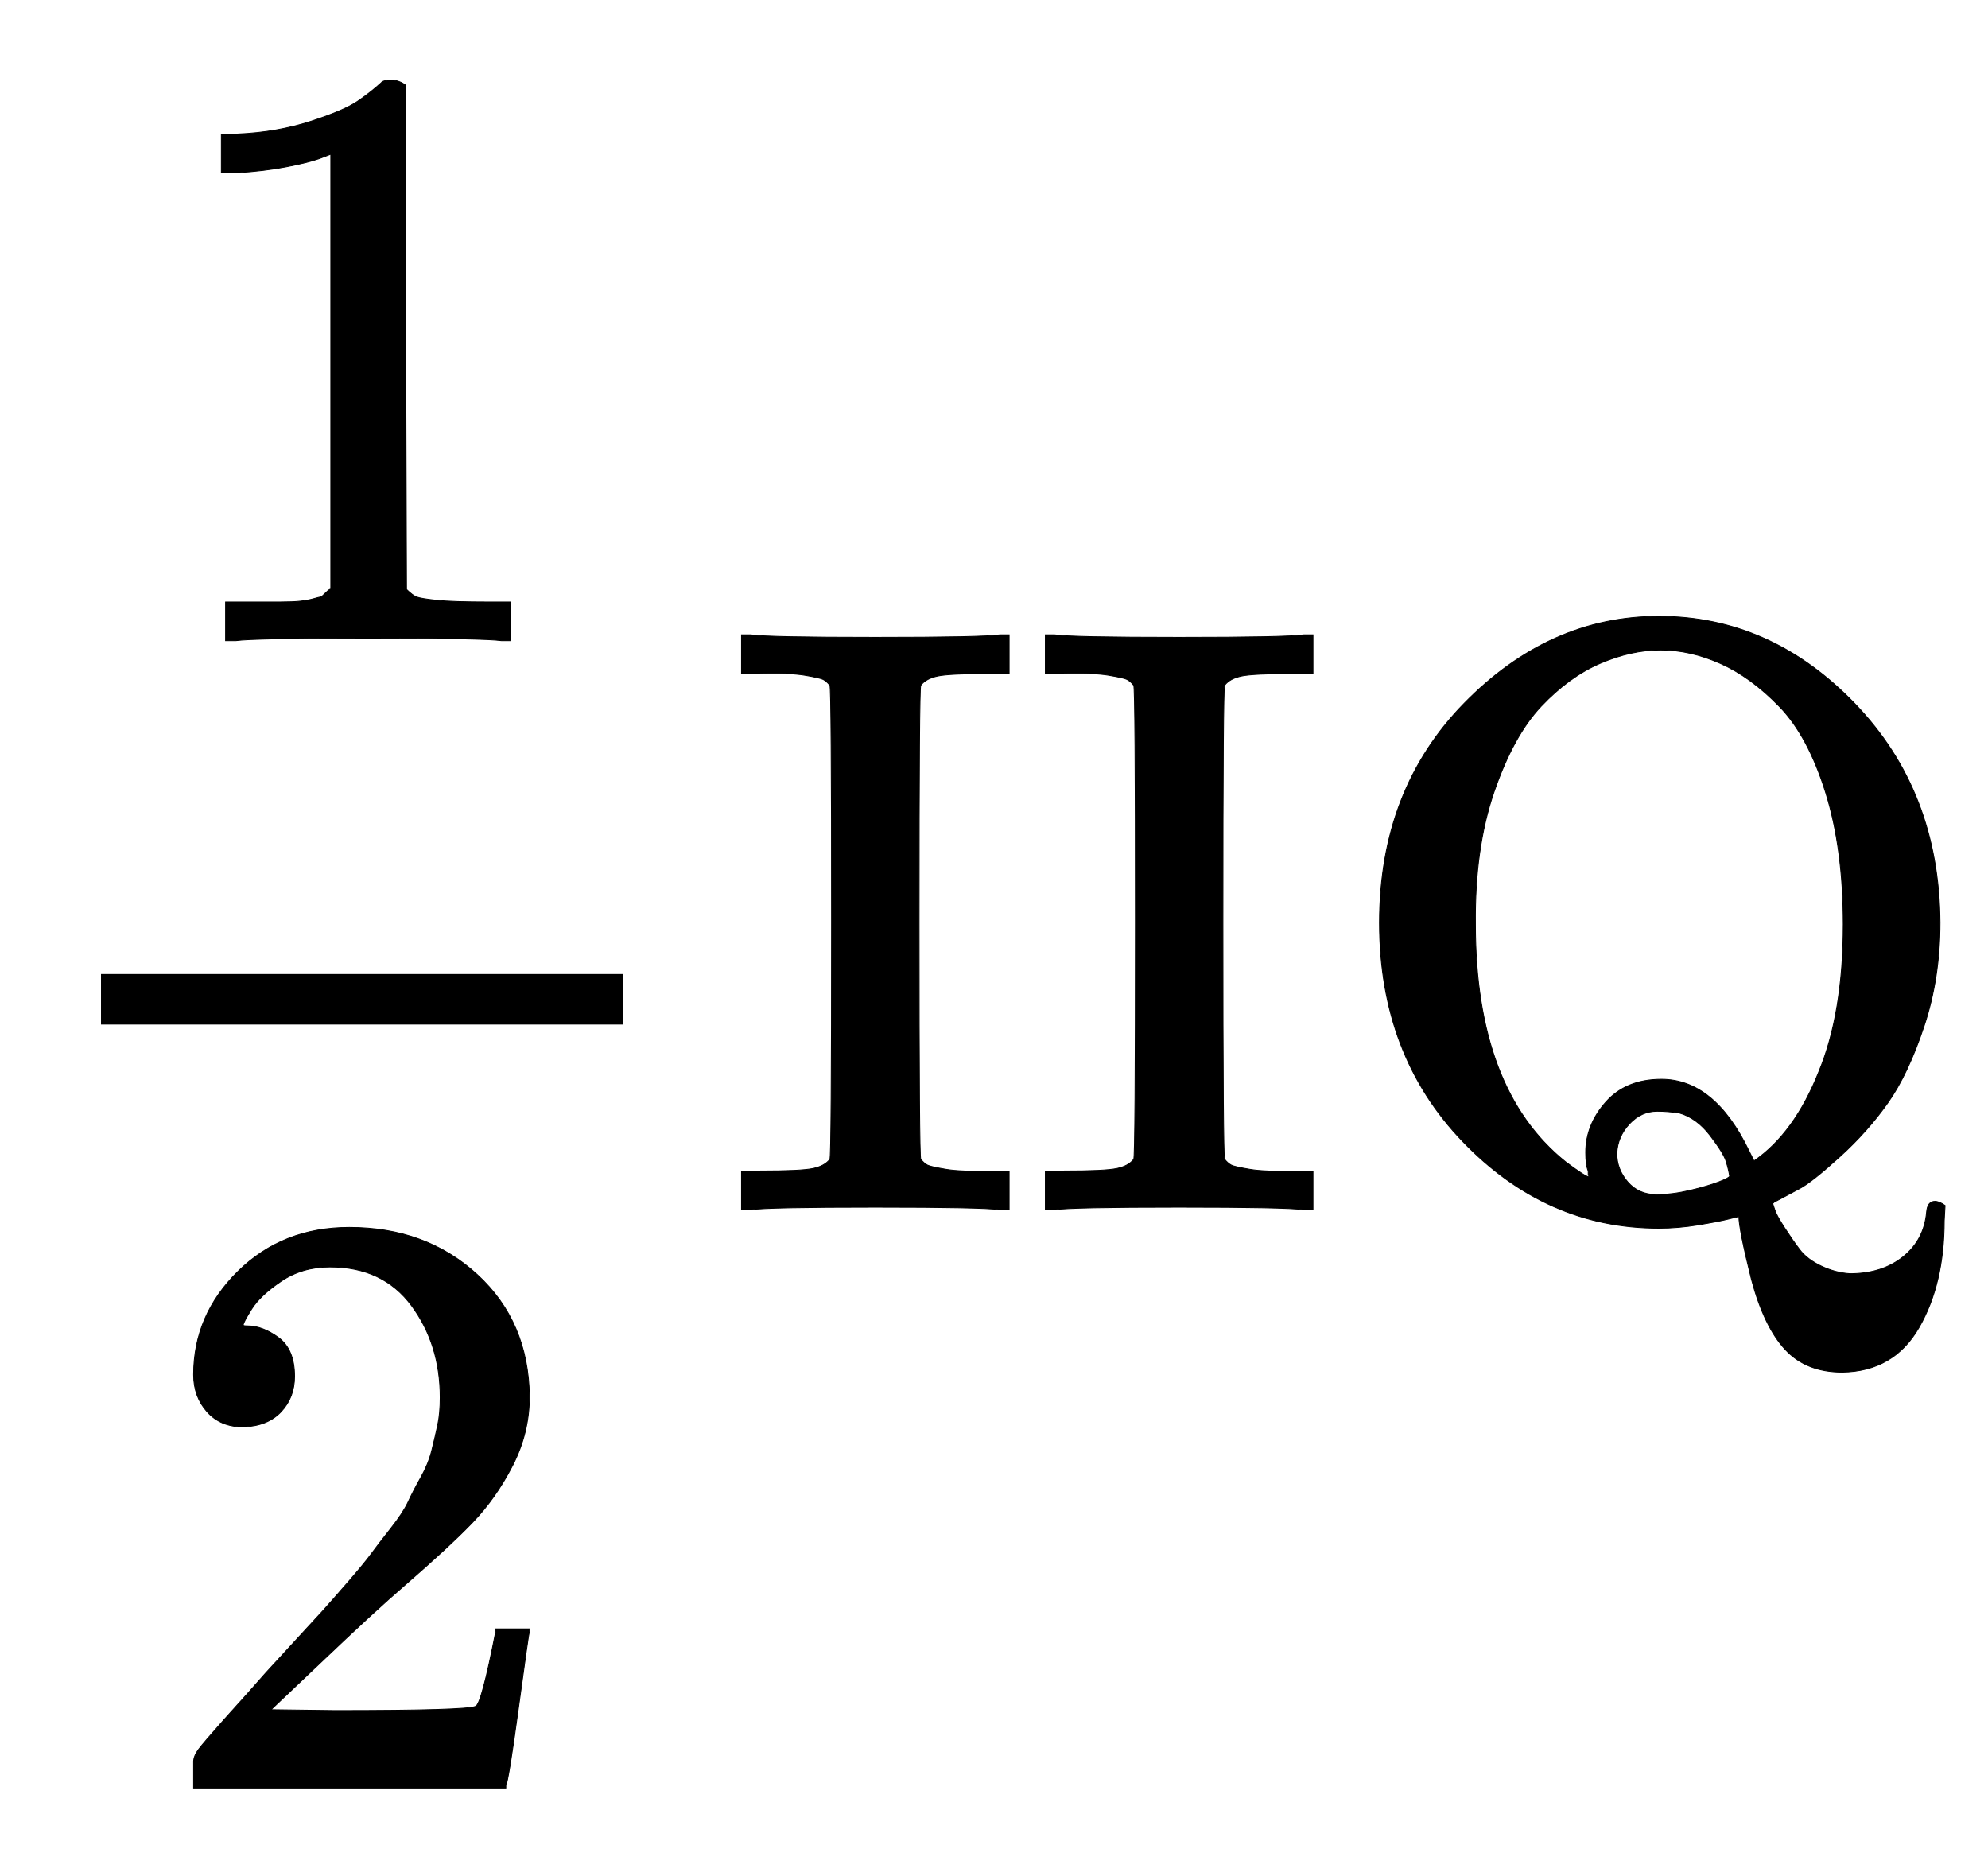
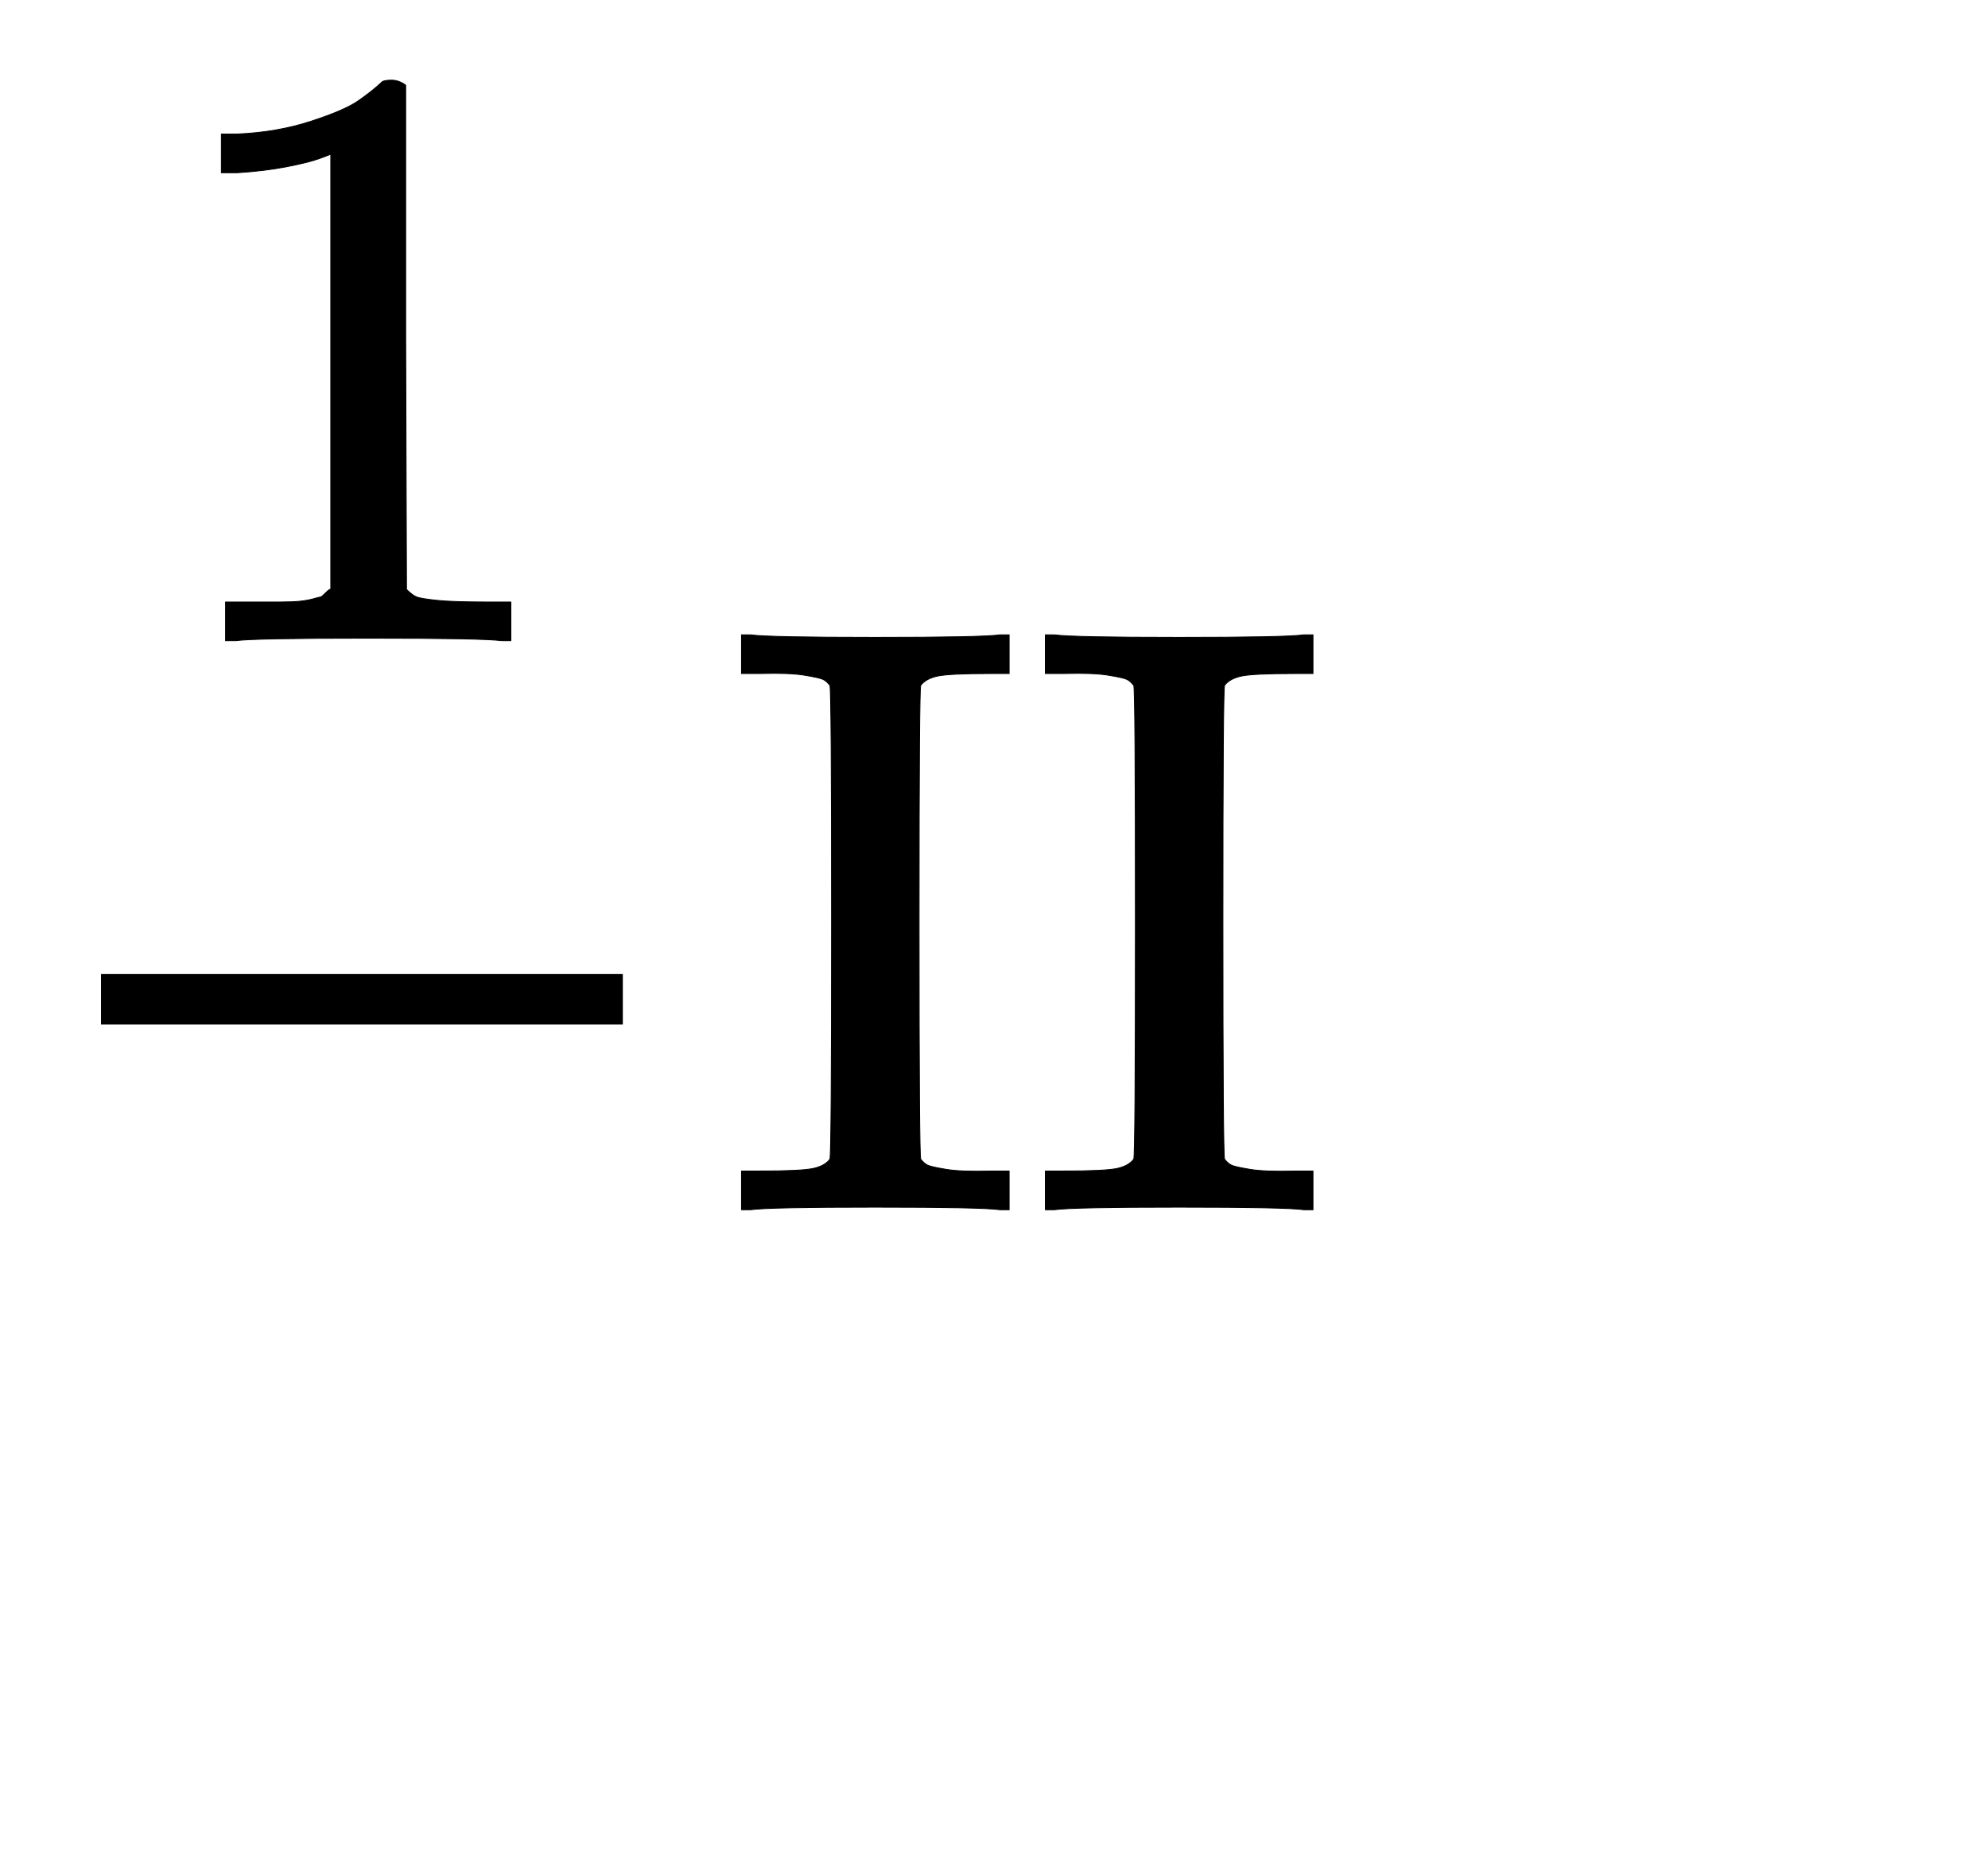
<svg xmlns="http://www.w3.org/2000/svg" xmlns:xlink="http://www.w3.org/1999/xlink" width="5.486ex" height="5.176ex" style="vertical-align: -1.838ex;" viewBox="0 -1437.2 2362 2228.5" role="img" focusable="false" aria-labelledby="MathJax-SVG-1-Title">
  <title id="MathJax-SVG-1-Title">{\displaystyle {\frac {1}{2}}{\text{IIQ}}}</title>
  <defs aria-hidden="true">
    <path stroke-width="1" id="E1-MJMAIN-31" d="M213 578L200 573Q186 568 160 563T102 556H83V602H102Q149 604 189 617T245 641T273 663Q275 666 285 666Q294 666 302 660V361L303 61Q310 54 315 52T339 48T401 46H427V0H416Q395 3 257 3Q121 3 100 0H88V46H114Q136 46 152 46T177 47T193 50T201 52T207 57T213 61V578Z" />
-     <path stroke-width="1" id="E1-MJMAIN-32" d="M109 429Q82 429 66 447T50 491Q50 562 103 614T235 666Q326 666 387 610T449 465Q449 422 429 383T381 315T301 241Q265 210 201 149L142 93L218 92Q375 92 385 97Q392 99 409 186V189H449V186Q448 183 436 95T421 3V0H50V19V31Q50 38 56 46T86 81Q115 113 136 137Q145 147 170 174T204 211T233 244T261 278T284 308T305 340T320 369T333 401T340 431T343 464Q343 527 309 573T212 619Q179 619 154 602T119 569T109 550Q109 549 114 549Q132 549 151 535T170 489Q170 464 154 447T109 429Z" />
    <path stroke-width="1" id="E1-MJMAIN-49" d="M328 0Q307 3 180 3T32 0H21V46H43Q92 46 106 49T126 60Q128 63 128 342Q128 620 126 623Q122 628 118 630T96 635T43 637H21V683H32Q53 680 180 680T328 683H339V637H317Q268 637 254 634T234 623Q232 620 232 342Q232 63 234 60Q238 55 242 53T264 48T317 46H339V0H328Z" />
-     <path stroke-width="1" id="E1-MJMAIN-51" d="M56 341Q56 499 157 602T388 705Q521 705 621 601T722 341Q722 275 703 218T660 127T603 63T555 25T525 9Q524 8 524 8H523Q524 5 526 -1T537 -21T555 -47T581 -67T615 -76Q653 -76 678 -56T706 -3Q707 10 716 10Q721 10 728 5L727 -13Q727 -88 697 -140T606 -193Q563 -193 538 -166T498 -83Q483 -23 483 -8L471 -11Q459 -14 435 -18T388 -22Q254 -22 155 81T56 341ZM607 339Q607 429 586 496T531 598T461 649T390 665T318 649T248 598T192 496T170 339Q170 143 277 57Q301 39 305 39L304 42Q304 44 304 46Q301 53 301 68Q301 101 325 128T391 155Q454 155 495 70L501 58Q549 91 578 164Q607 234 607 339ZM385 18Q404 18 425 23T459 33T472 40Q471 47 468 57T449 88T412 115Q398 117 386 117Q367 117 353 102T338 67Q338 48 351 33T385 18Z" />
  </defs>
  <g stroke="currentColor" fill="currentColor" stroke-width="0" transform="matrix(1 0 0 -1 0 0)" aria-hidden="true">
    <g transform="translate(120,0)">
      <rect stroke="none" width="620" height="60" x="0" y="220" />
      <use xlink:href="#E1-MJMAIN-31" x="60" y="676" />
      <use xlink:href="#E1-MJMAIN-32" x="60" y="-687" />
    </g>
    <g transform="translate(860,0)">
      <use xlink:href="#E1-MJMAIN-49" />
      <use xlink:href="#E1-MJMAIN-49" x="361" y="0" />
      <use xlink:href="#E1-MJMAIN-51" x="723" y="0" />
    </g>
  </g>
</svg>